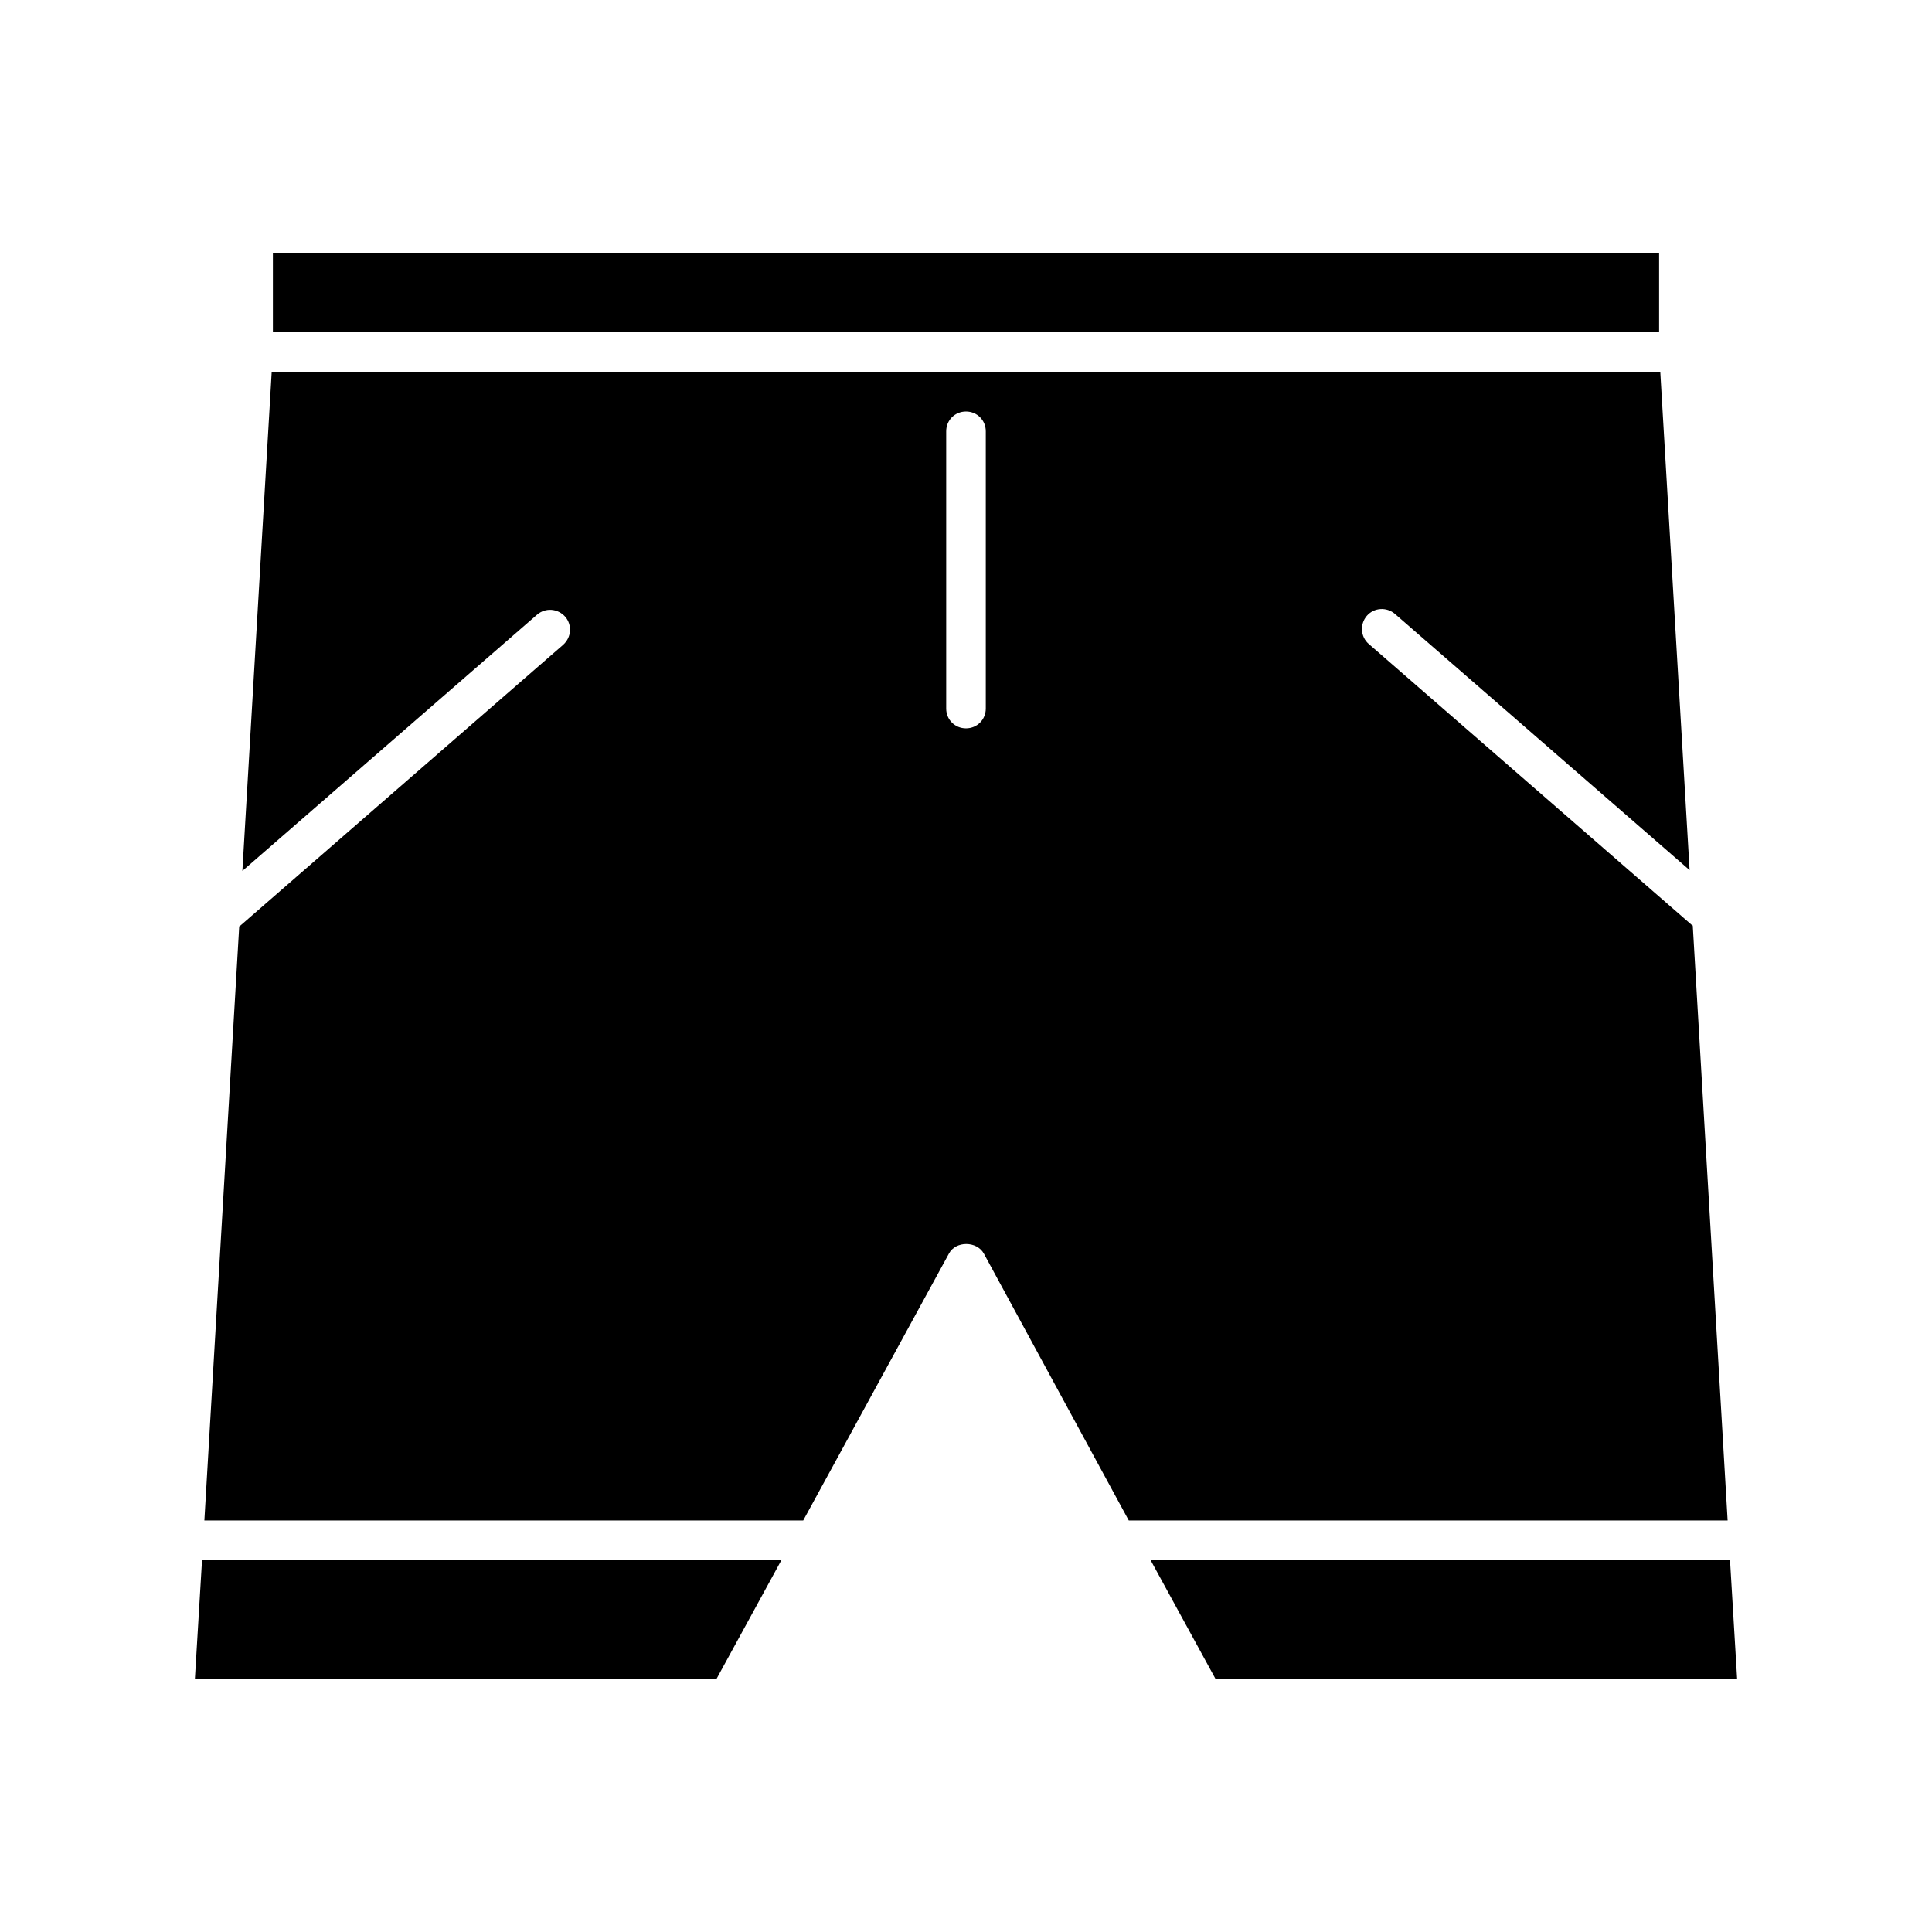
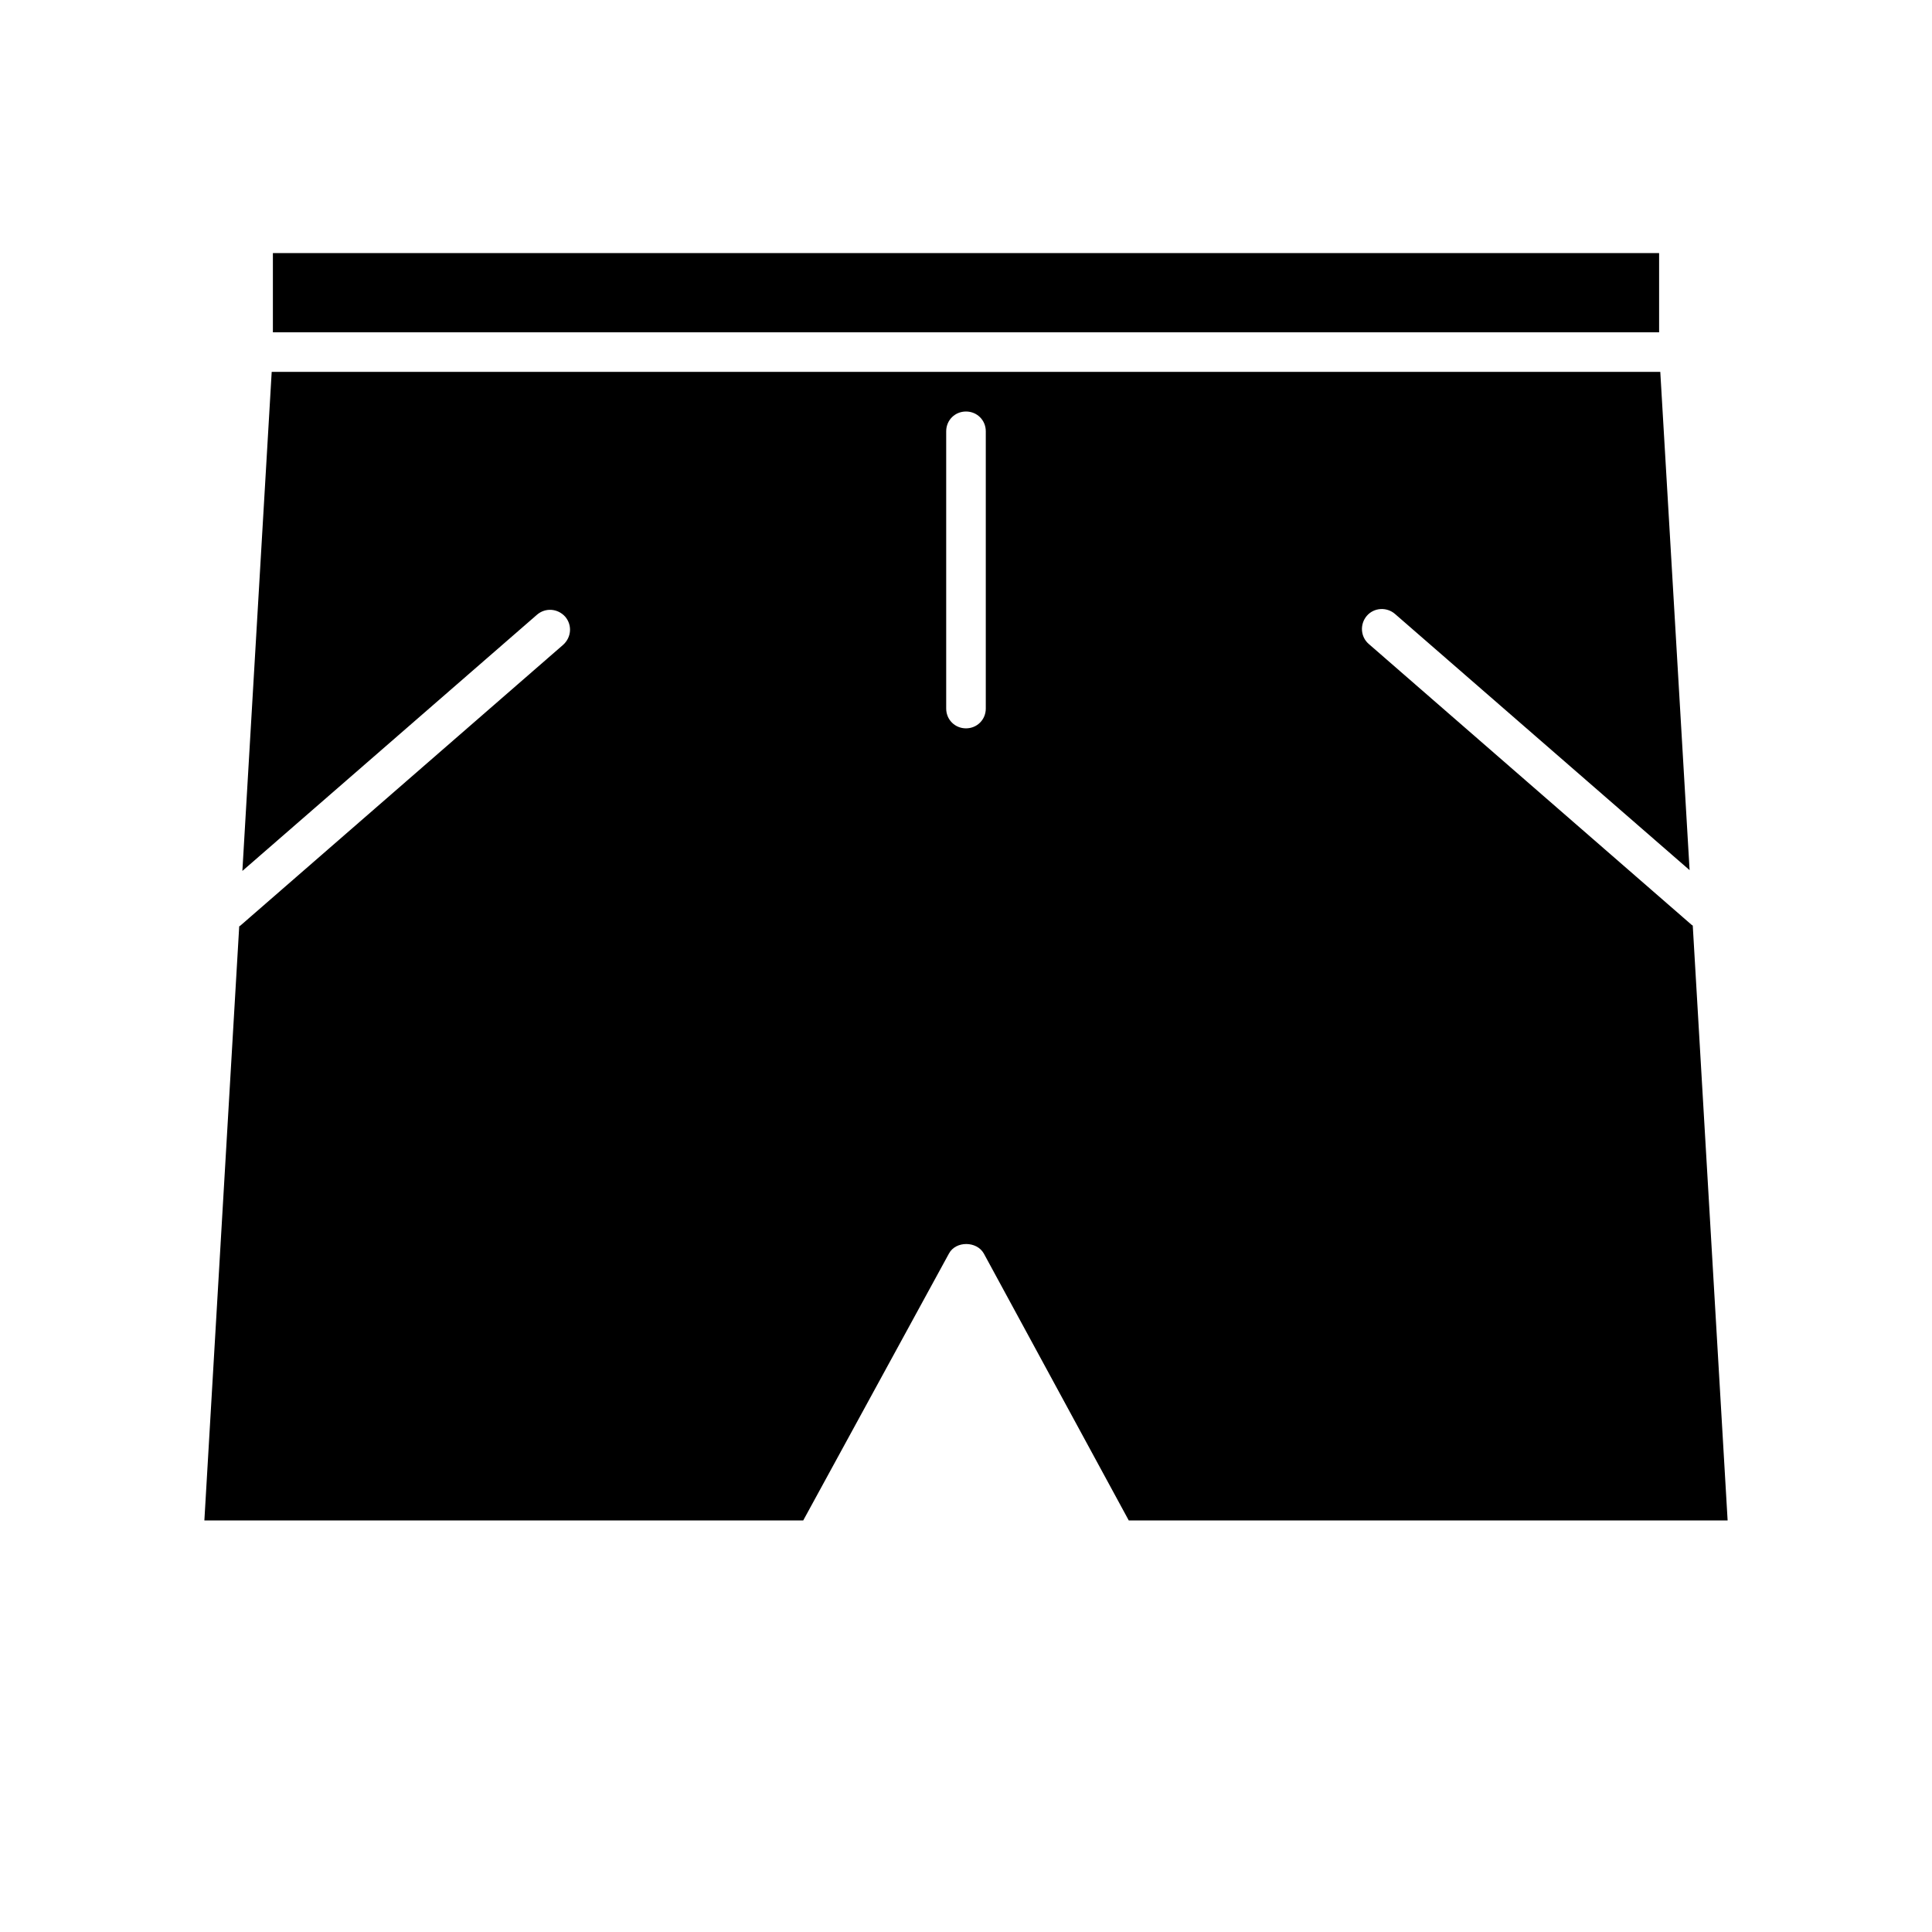
<svg xmlns="http://www.w3.org/2000/svg" fill="#000000" width="800px" height="800px" version="1.1" viewBox="144 144 512 512">
  <g>
    <path d="m356.86 546.94 38.625-70.742c1.785-3.359 7.348-3.359 9.238 0l38.414 70.742h158.7l-9.238-157.65c-0.105-0.105-0.211-0.105-0.316-0.211l-85.543-74.418c-2.203-1.891-2.414-5.246-0.523-7.453 1.891-2.203 5.246-2.414 7.453-0.523l78.09 67.91-7.766-132.04h-367.99l-7.769 132.25 78.09-67.91c2.203-1.891 5.457-1.68 7.453 0.523 1.891 2.203 1.68 5.457-0.523 7.453l-85.543 74.418c-0.105 0.105-0.211 0.105-0.316 0.211l-9.234 157.44zm37.891-288.64c0-2.938 2.309-5.246 5.246-5.246s5.246 2.309 5.246 5.246v73.473c0 2.938-2.309 5.246-5.246 5.246s-5.246-2.309-5.246-5.246z" />
-     <path d="m602.47 557.44h-153.56l17.215 31.488h138.23z" />
    <path d="m216.32 211.07h367.36v20.992h-367.36z" />
-     <path d="m351.09 557.44h-153.55l-1.891 31.488h138.23z" />
  </g>
</svg>